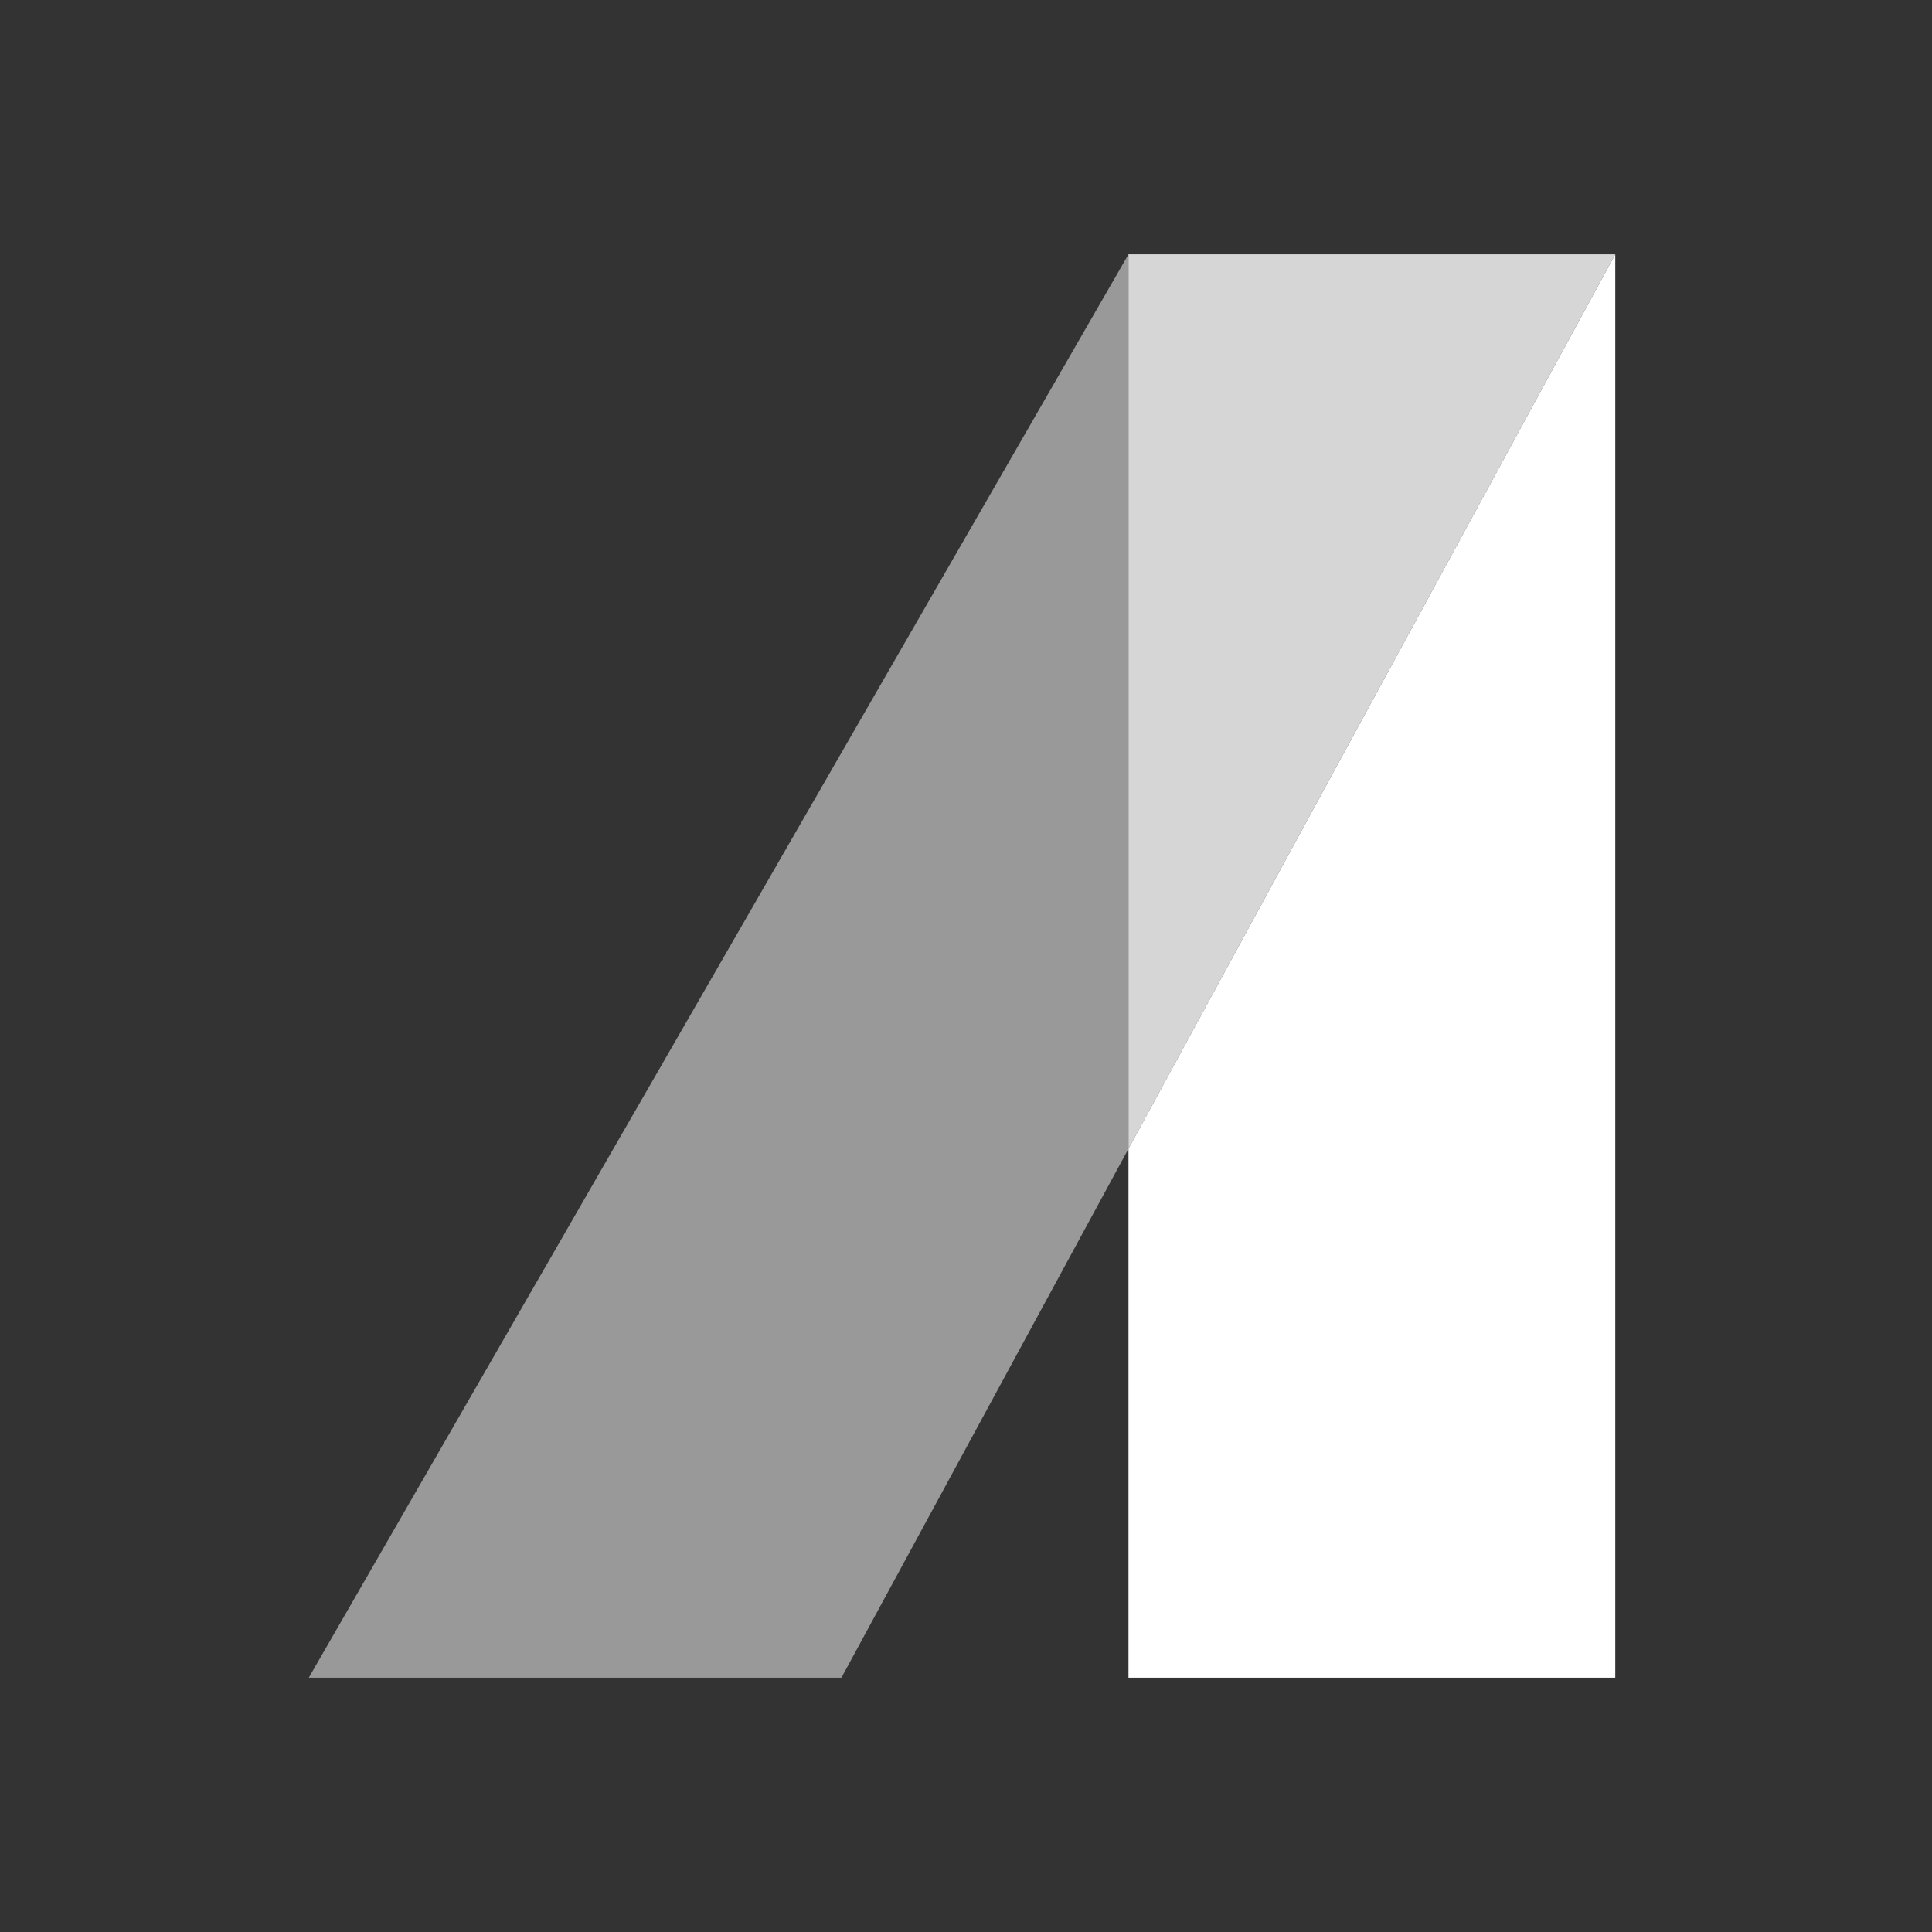
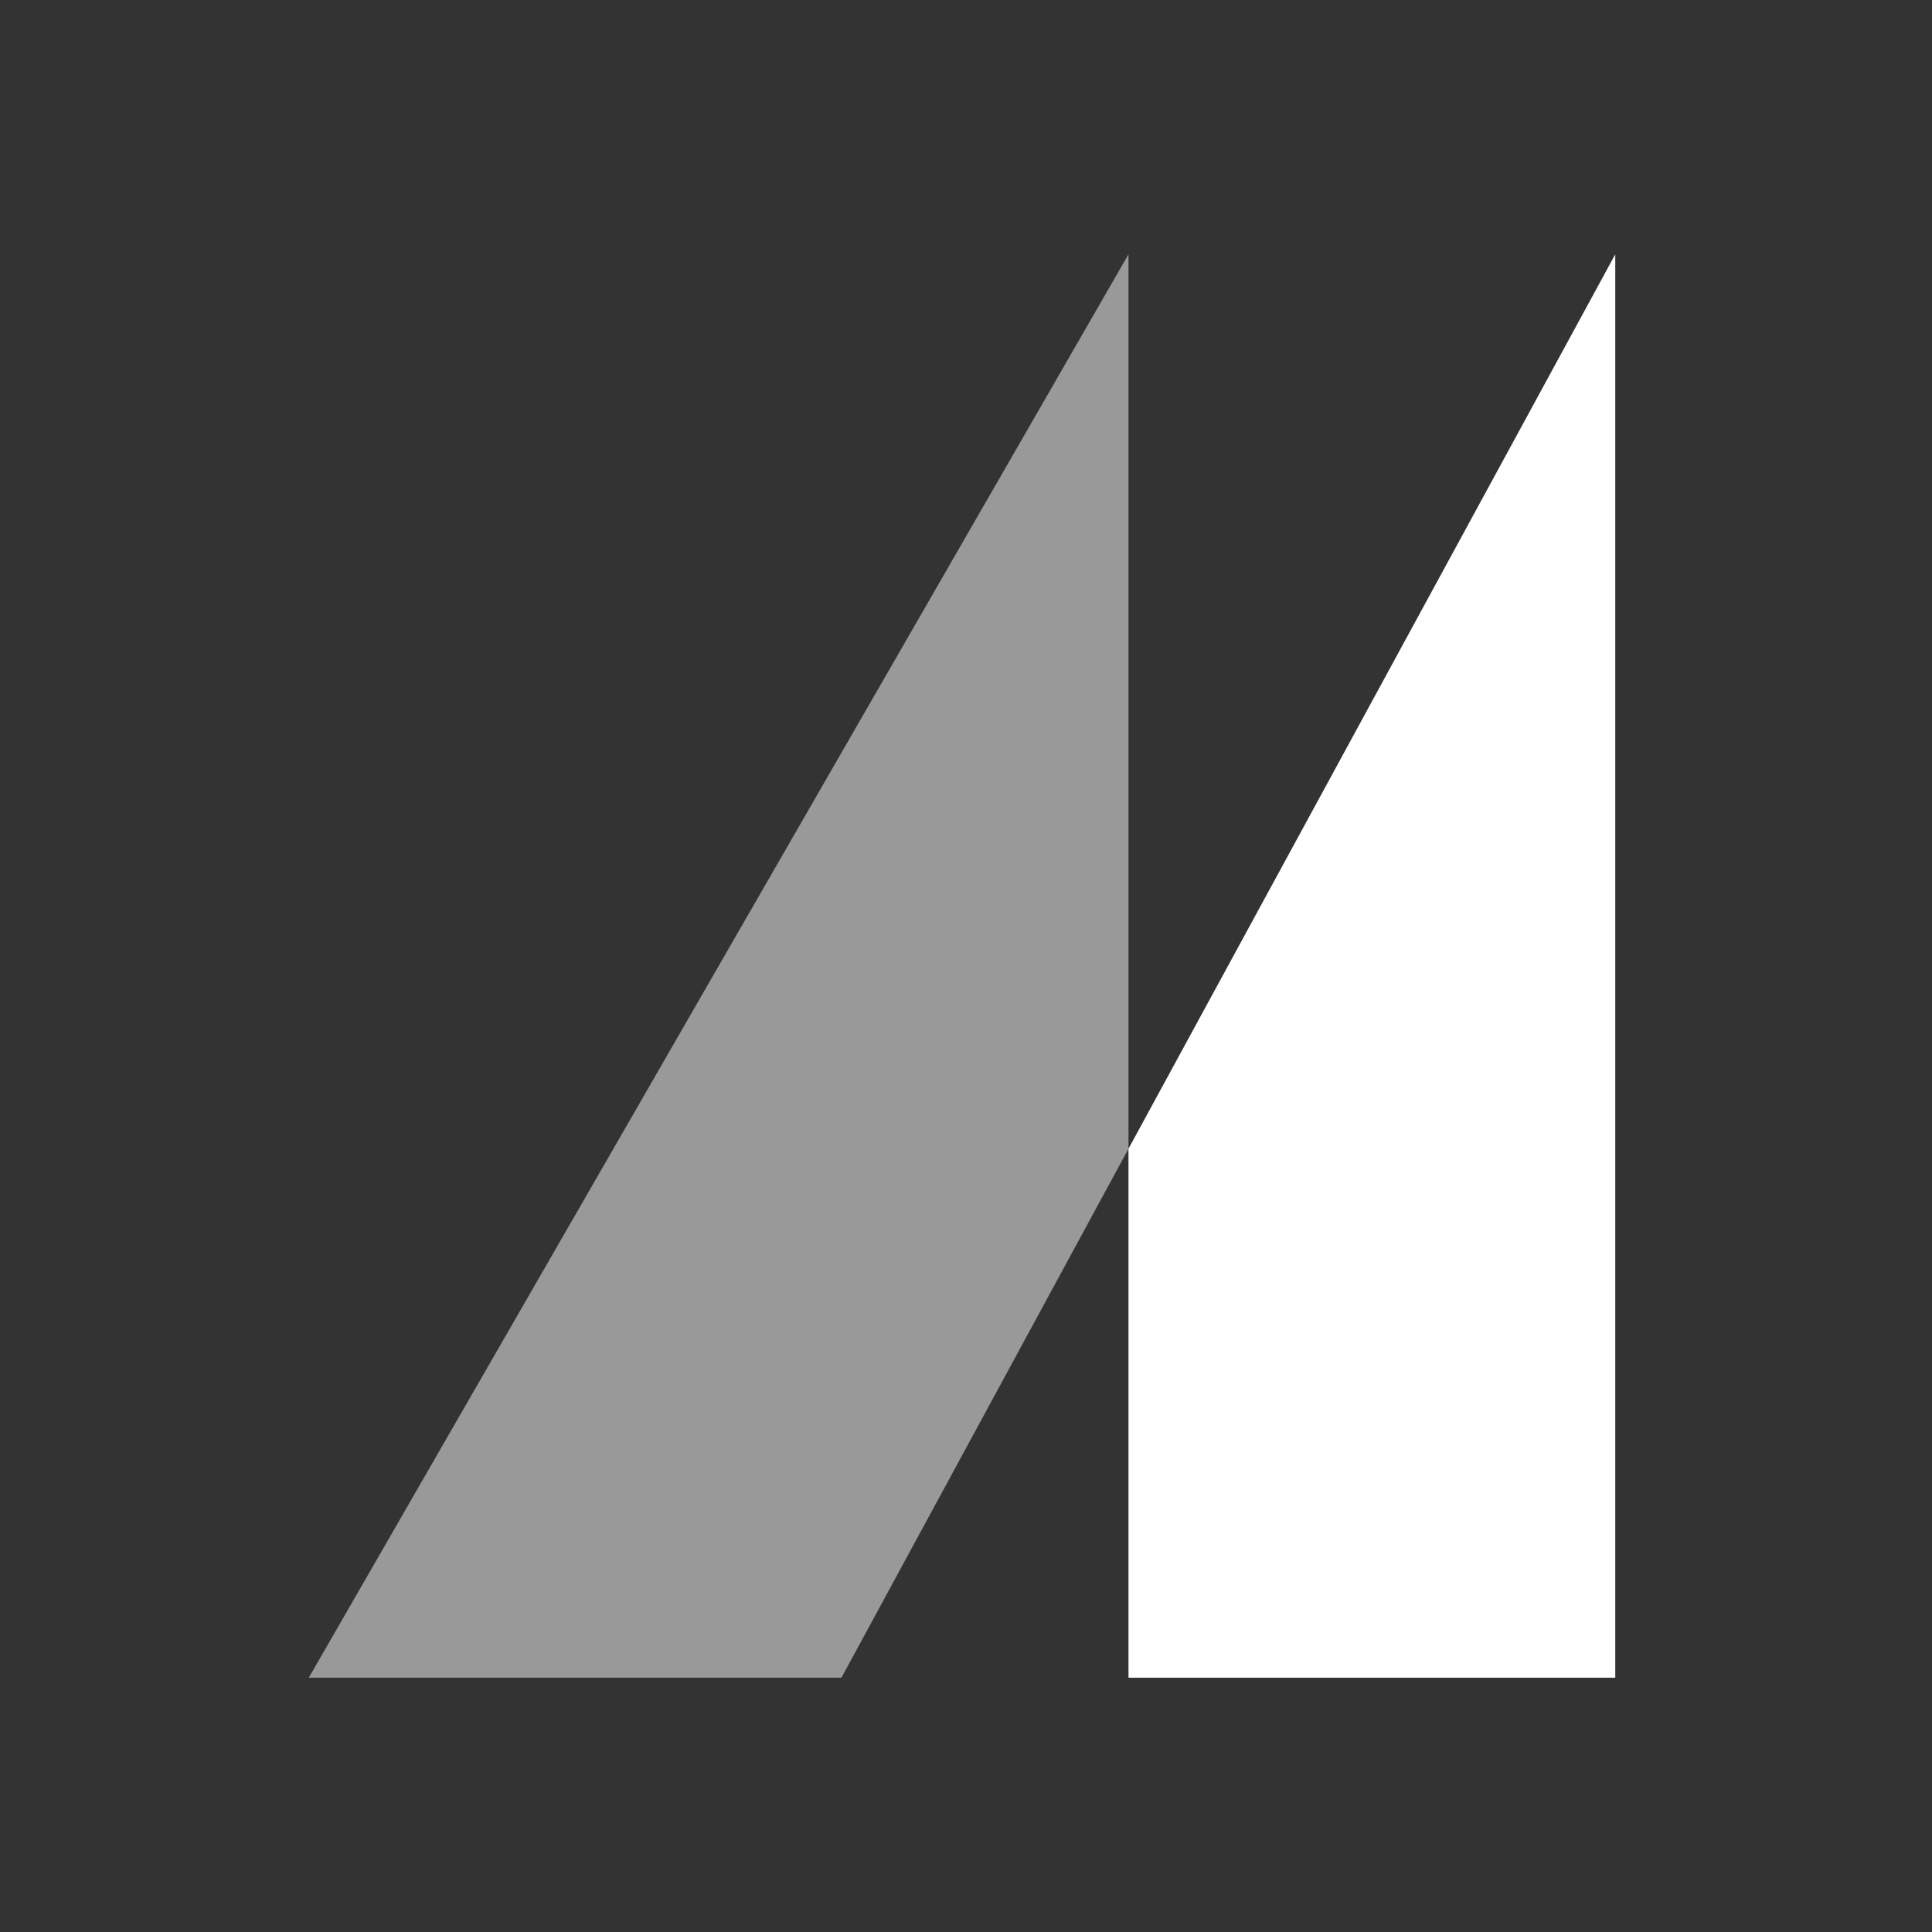
<svg xmlns="http://www.w3.org/2000/svg" width="70px" height="70px" viewBox="0 0 70 70">
  <rect x="0" y="0" width="70" height="70" fill="#333333" stroke="none" />
  <title>technology-absorb</title>
  <g id="Symbols" stroke="none" stroke-width="1" fill="none" fill-rule="evenodd">
    <g id="technology-absorb">
-       <rect id="bounding_box" x="0" y="0" width="70" height="70" />
      <g id="icon" transform="translate(11, 9)" fill="#FFFFFF" fill-rule="nonzero">
        <polygon id="Path" points="29.887 32.621 29.887 51.786 47.524 51.786 47.524 0.214" />
        <polygon id="Path" opacity="0.499" points="0.188 51.786 19.487 51.786 29.887 32.621 29.887 0.214" />
-         <polygon id="Path" opacity="0.8" points="29.887 0.214 29.887 32.621 47.524 0.214" />
      </g>
    </g>
  </g>
</svg>